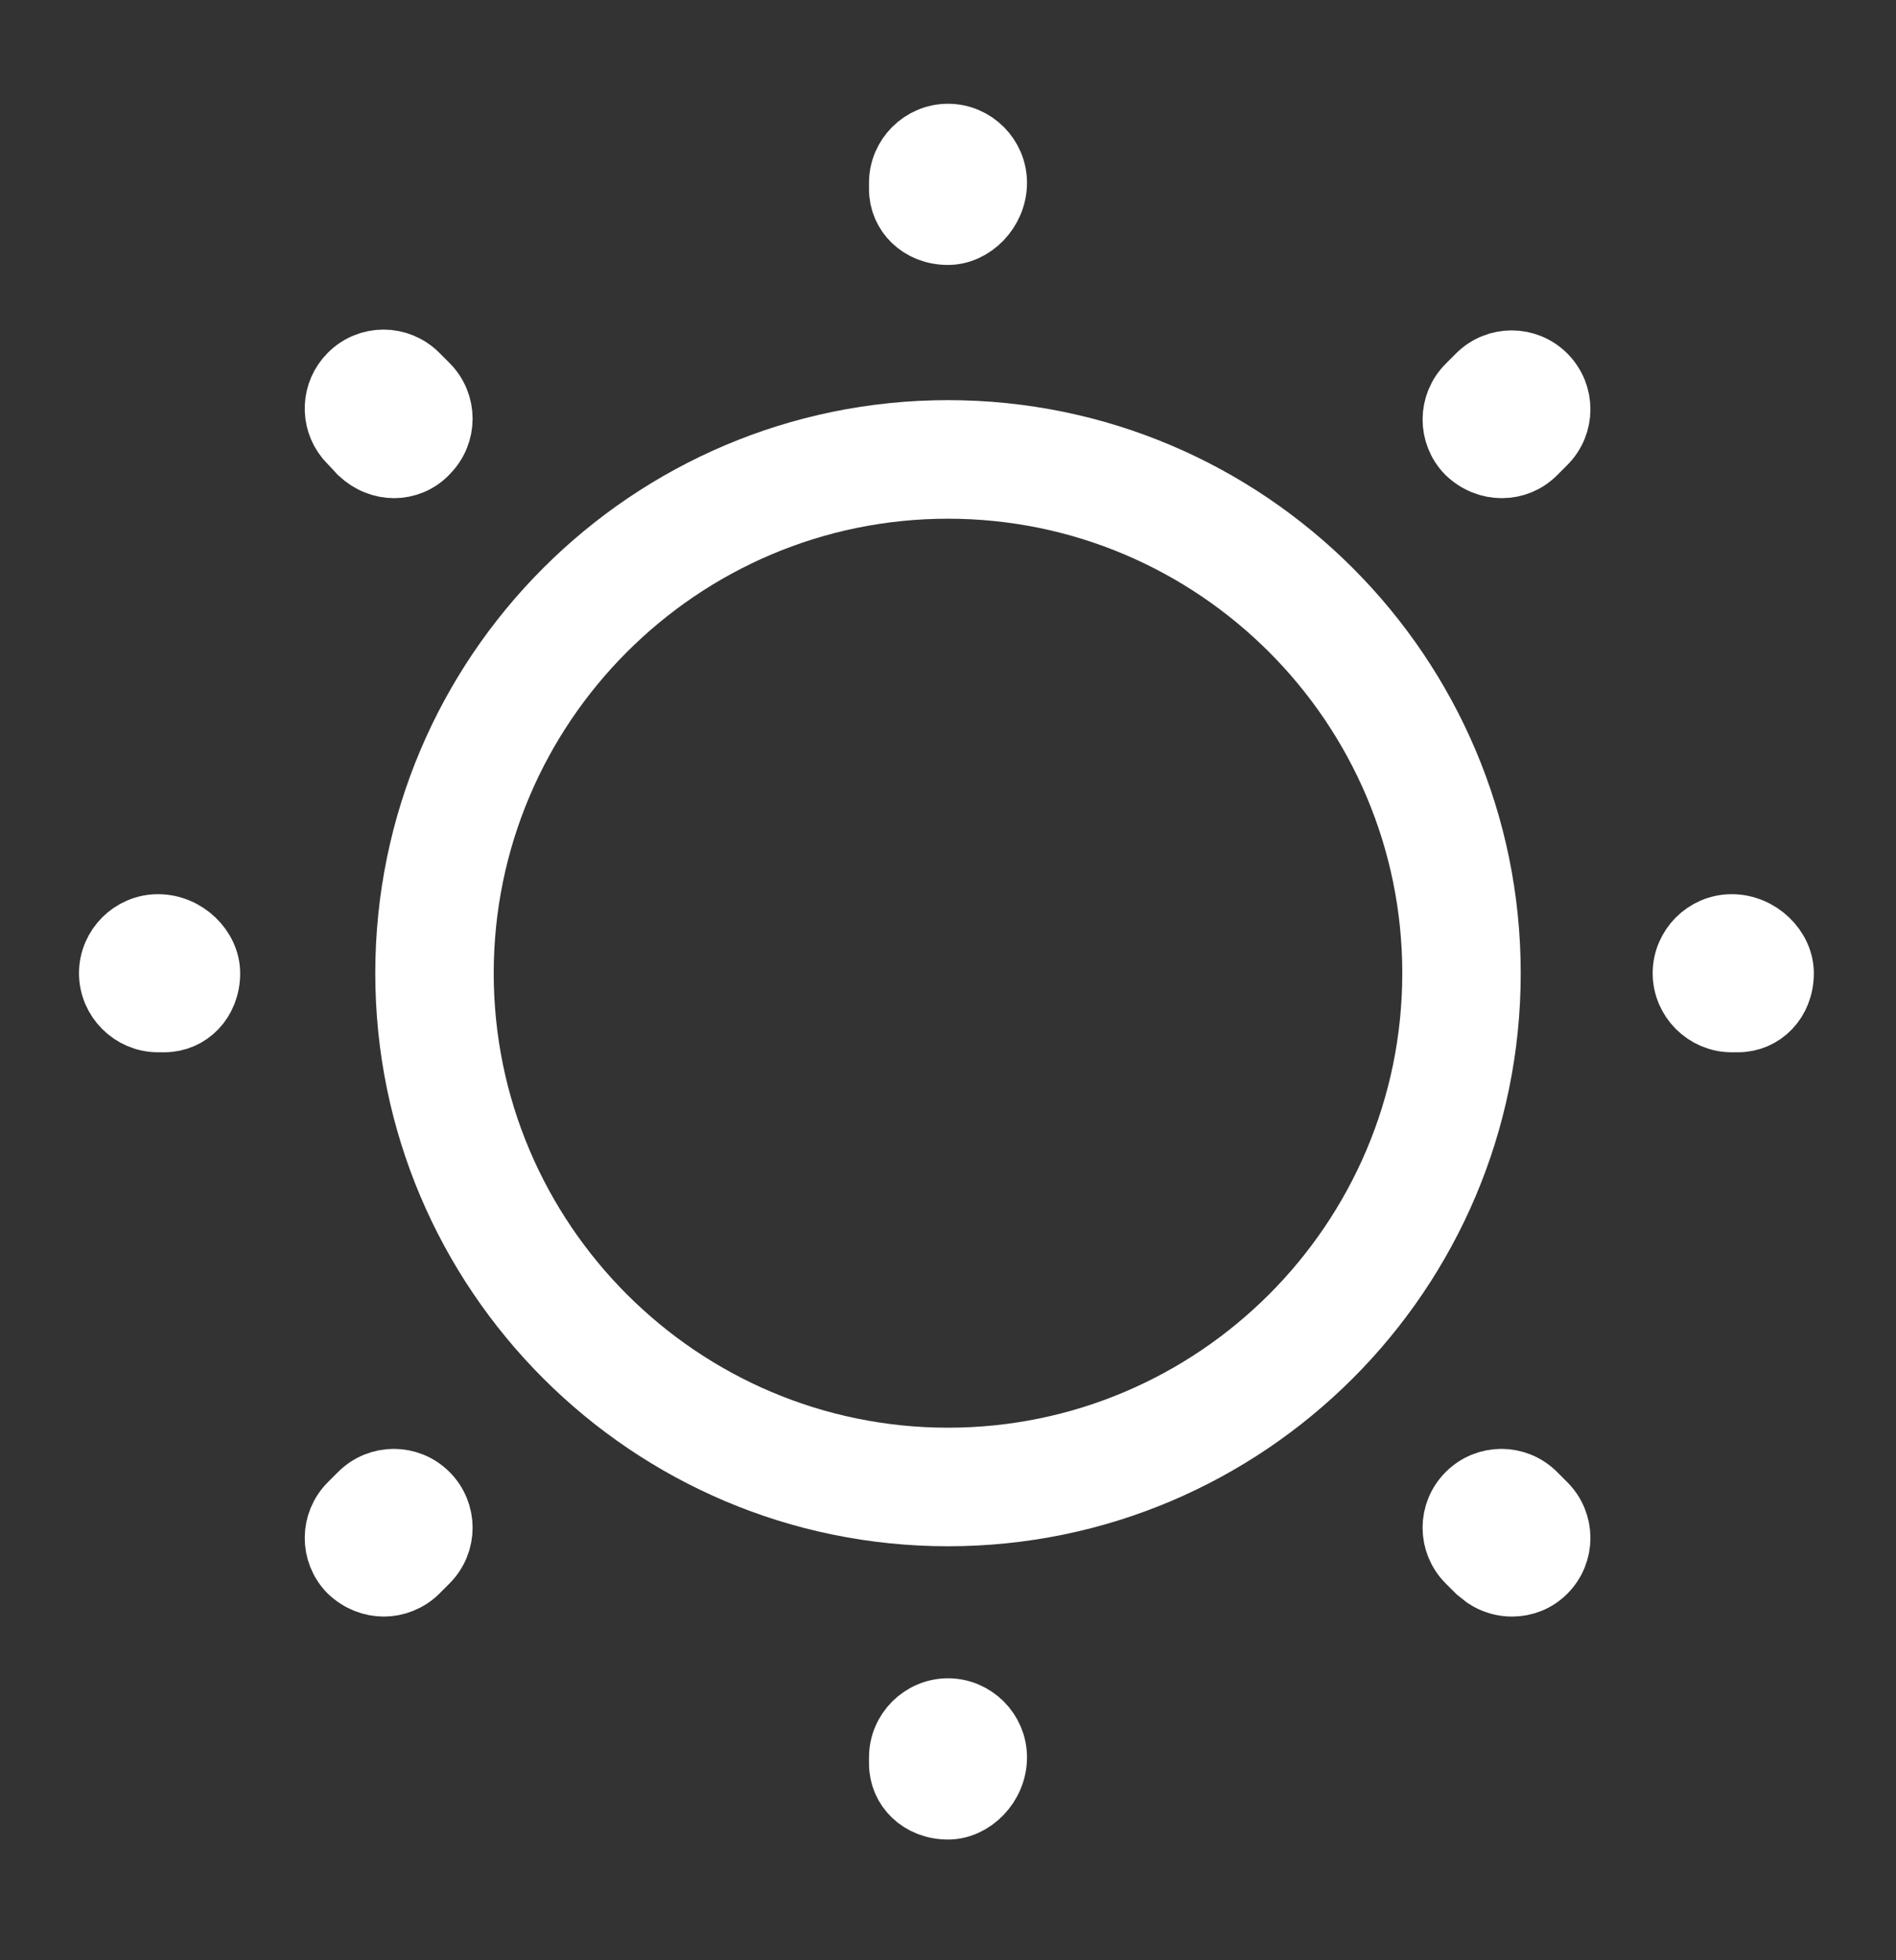
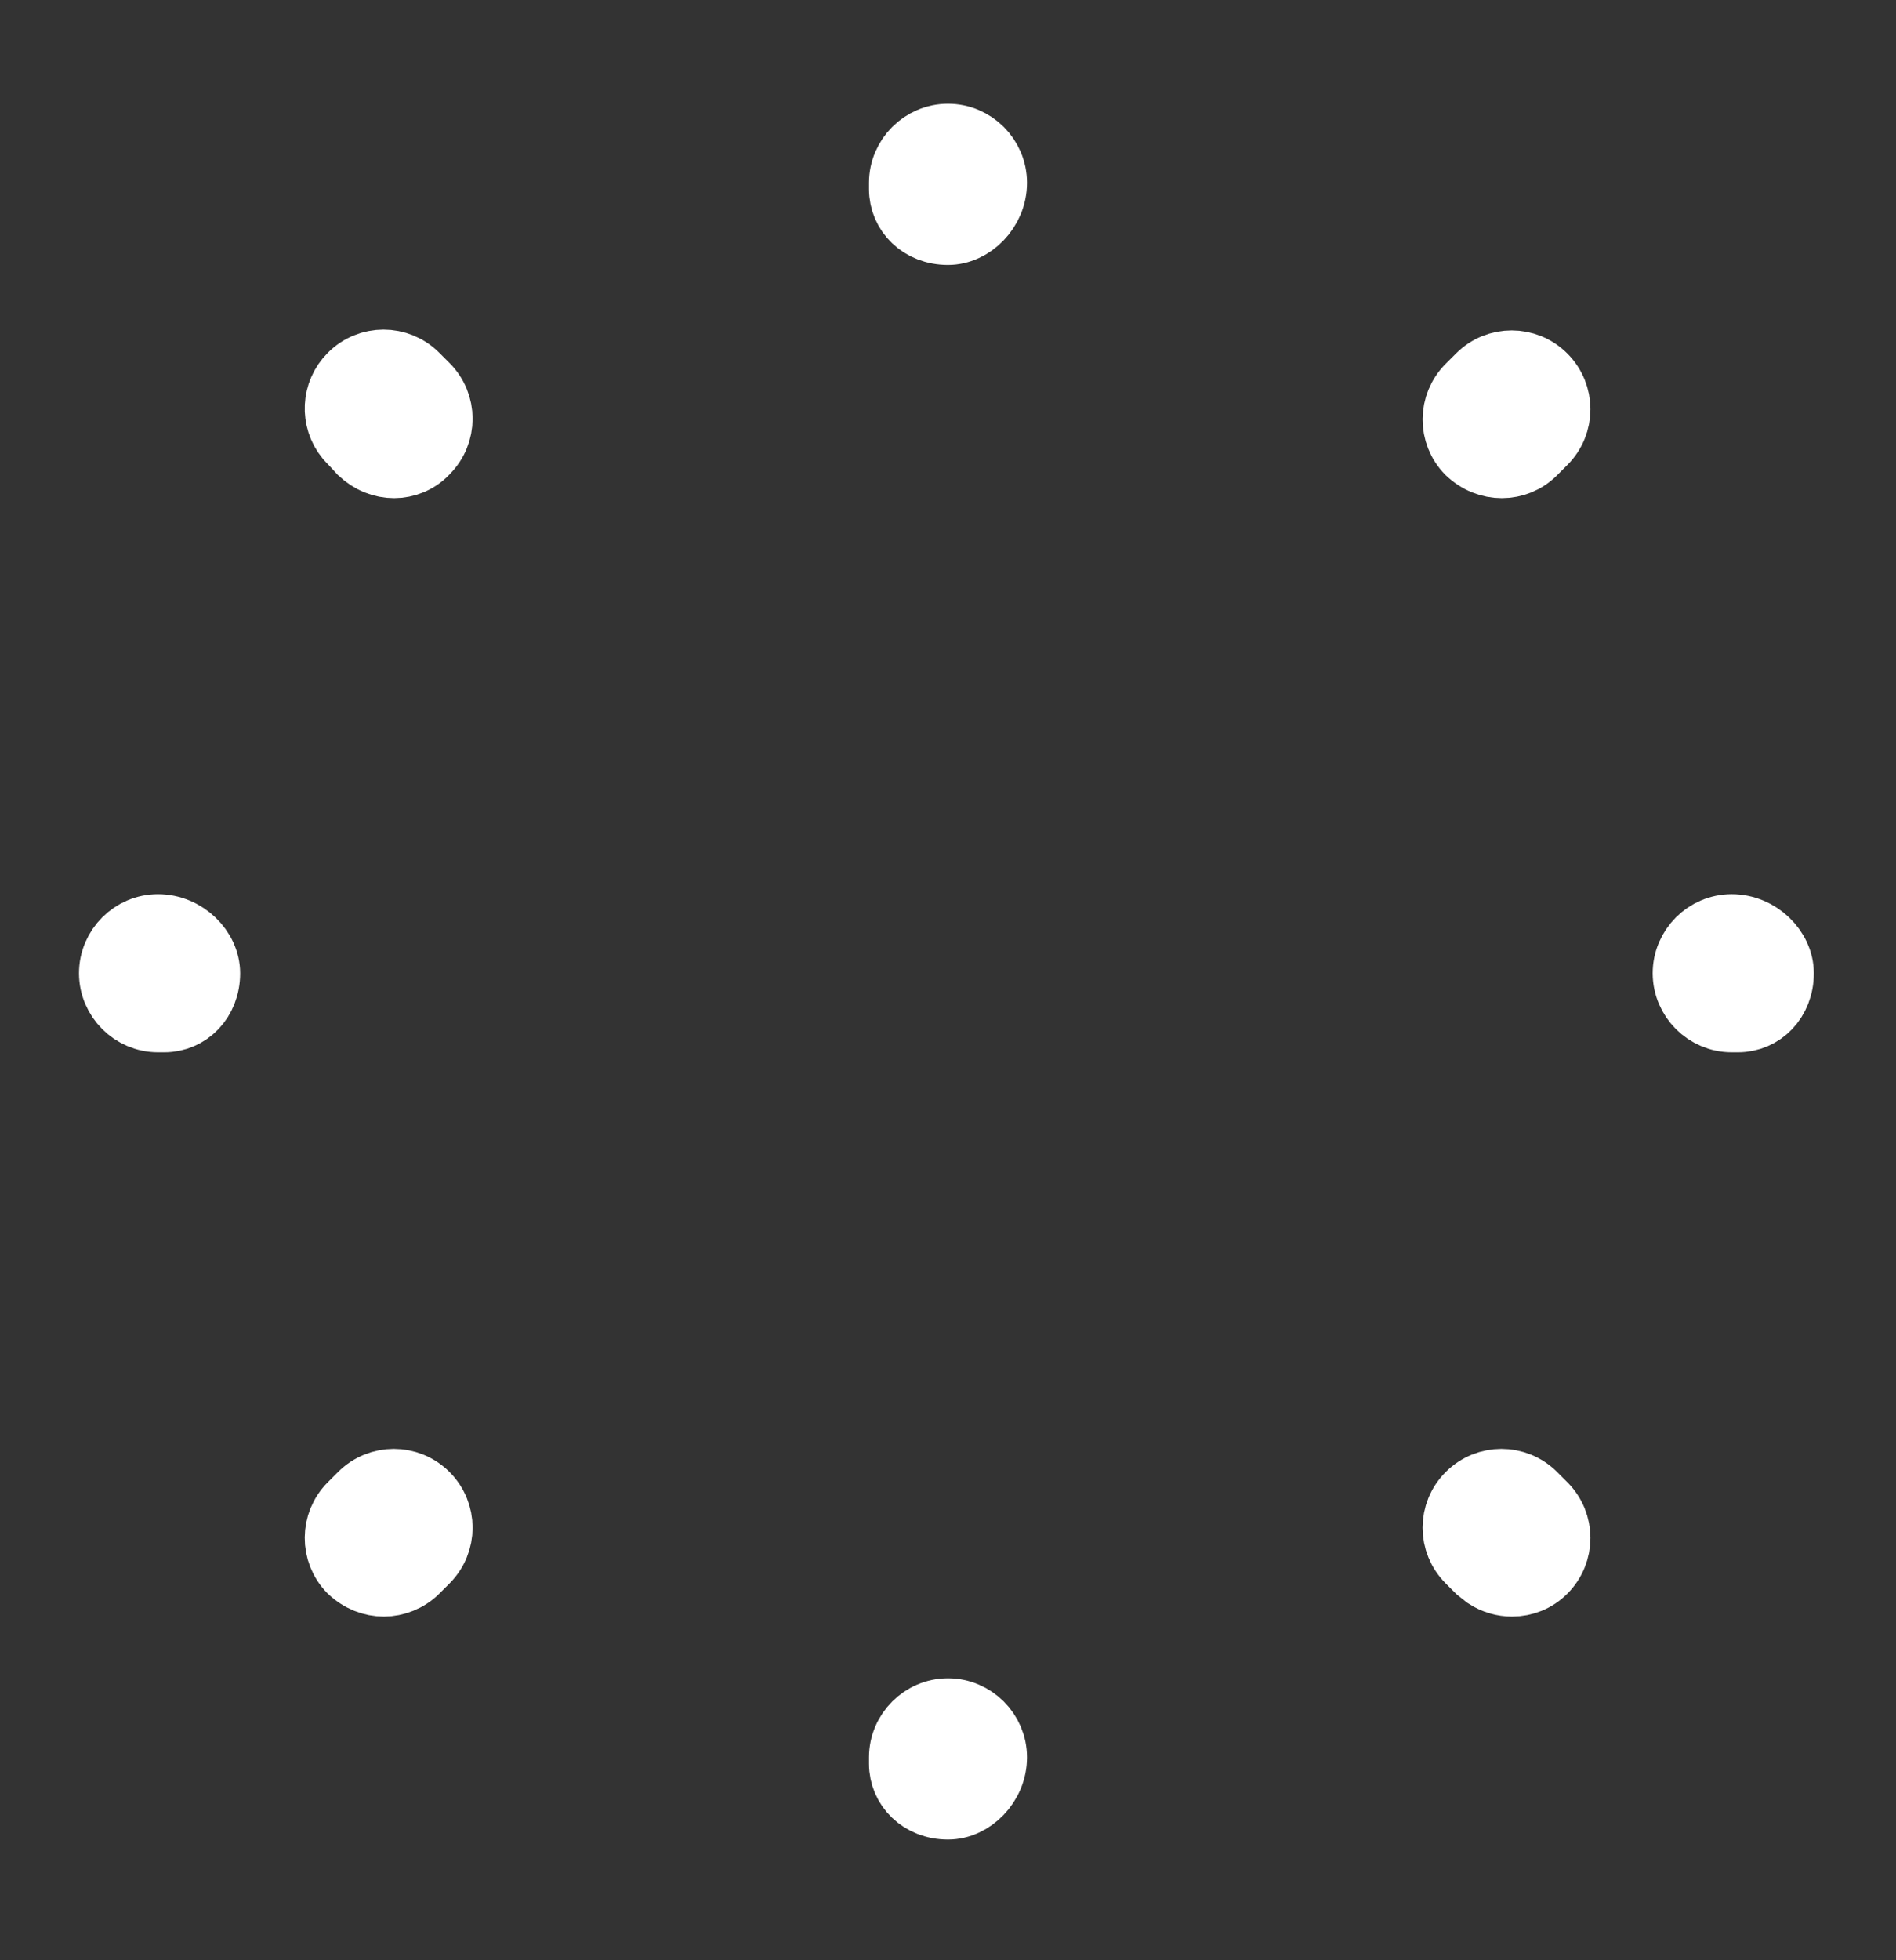
<svg xmlns="http://www.w3.org/2000/svg" width="30" height="31" viewBox="0 0 30 31" fill="none">
  <rect x="0" y="0" width="30" height="31" fill="#333333" stroke="none" />
-   <path d="M15 24.453C10 24.453 5.938 20.391 5.938 15.391C5.938 10.391 10 6.328 15 6.328C20 6.328 24.062 10.391 24.062 15.391C24.062 20.391 20 24.453 15 24.453ZM15 8.203C11.037 8.203 7.812 11.428 7.812 15.391C7.812 19.353 11.037 22.578 15 22.578C18.962 22.578 22.188 19.353 22.188 15.391C22.188 11.428 18.962 8.203 15 8.203Z" fill="white" />
  <path d="M15 27.041C15.411 27.041 15.75 27.38 15.75 27.791C15.75 28.228 15.386 28.591 15 28.591C14.562 28.591 14.25 28.276 14.25 27.891V27.791C14.25 27.38 14.589 27.041 15 27.041ZM5.703 23.632C5.995 23.34 6.467 23.34 6.759 23.632C7.051 23.924 7.051 24.395 6.759 24.688L6.597 24.85C6.456 24.99 6.26 25.065 6.075 25.065C5.884 25.065 5.694 24.994 5.534 24.843C5.249 24.55 5.251 24.084 5.541 23.794L5.703 23.632ZM23.229 23.632C23.521 23.34 23.992 23.34 24.284 23.632L24.446 23.794C24.738 24.086 24.738 24.557 24.446 24.85C24.304 24.992 24.119 25.065 23.925 25.065C23.78 25.065 23.637 25.025 23.507 24.94L23.382 24.841L23.229 24.688C22.936 24.395 22.936 23.924 23.229 23.632ZM2.5 14.641C2.937 14.641 3.3 15.004 3.3 15.391C3.3 15.829 2.985 16.141 2.6 16.141H2.5C2.089 16.141 1.75 15.802 1.75 15.391C1.75 14.979 2.089 14.641 2.5 14.641ZM27.4 14.641C27.837 14.641 28.2 15.004 28.2 15.391C28.2 15.829 27.885 16.141 27.5 16.141H27.4C26.989 16.141 26.65 15.802 26.65 15.391C26.65 14.979 26.989 14.641 27.4 14.641ZM5.541 5.932C5.833 5.639 6.304 5.639 6.597 5.932L6.759 6.094C7.051 6.386 7.051 6.857 6.759 7.149L6.75 7.159C6.612 7.304 6.421 7.378 6.237 7.378C6.047 7.378 5.858 7.306 5.699 7.157L5.554 7L5.548 6.993L5.541 6.987L5.489 6.931C5.25 6.637 5.267 6.206 5.541 5.932ZM23.391 5.944C23.683 5.652 24.154 5.652 24.446 5.944C24.738 6.237 24.738 6.708 24.446 7L24.284 7.162C24.142 7.304 23.957 7.378 23.763 7.378C23.571 7.378 23.381 7.306 23.222 7.155C22.936 6.863 22.939 6.396 23.229 6.106L23.391 5.944ZM15 2.141C15.411 2.141 15.75 2.479 15.75 2.891C15.75 3.328 15.386 3.69 15 3.69C14.562 3.69 14.25 3.375 14.25 2.99V2.891C14.25 2.479 14.589 2.141 15 2.141Z" fill="white" stroke="white" />
</svg>